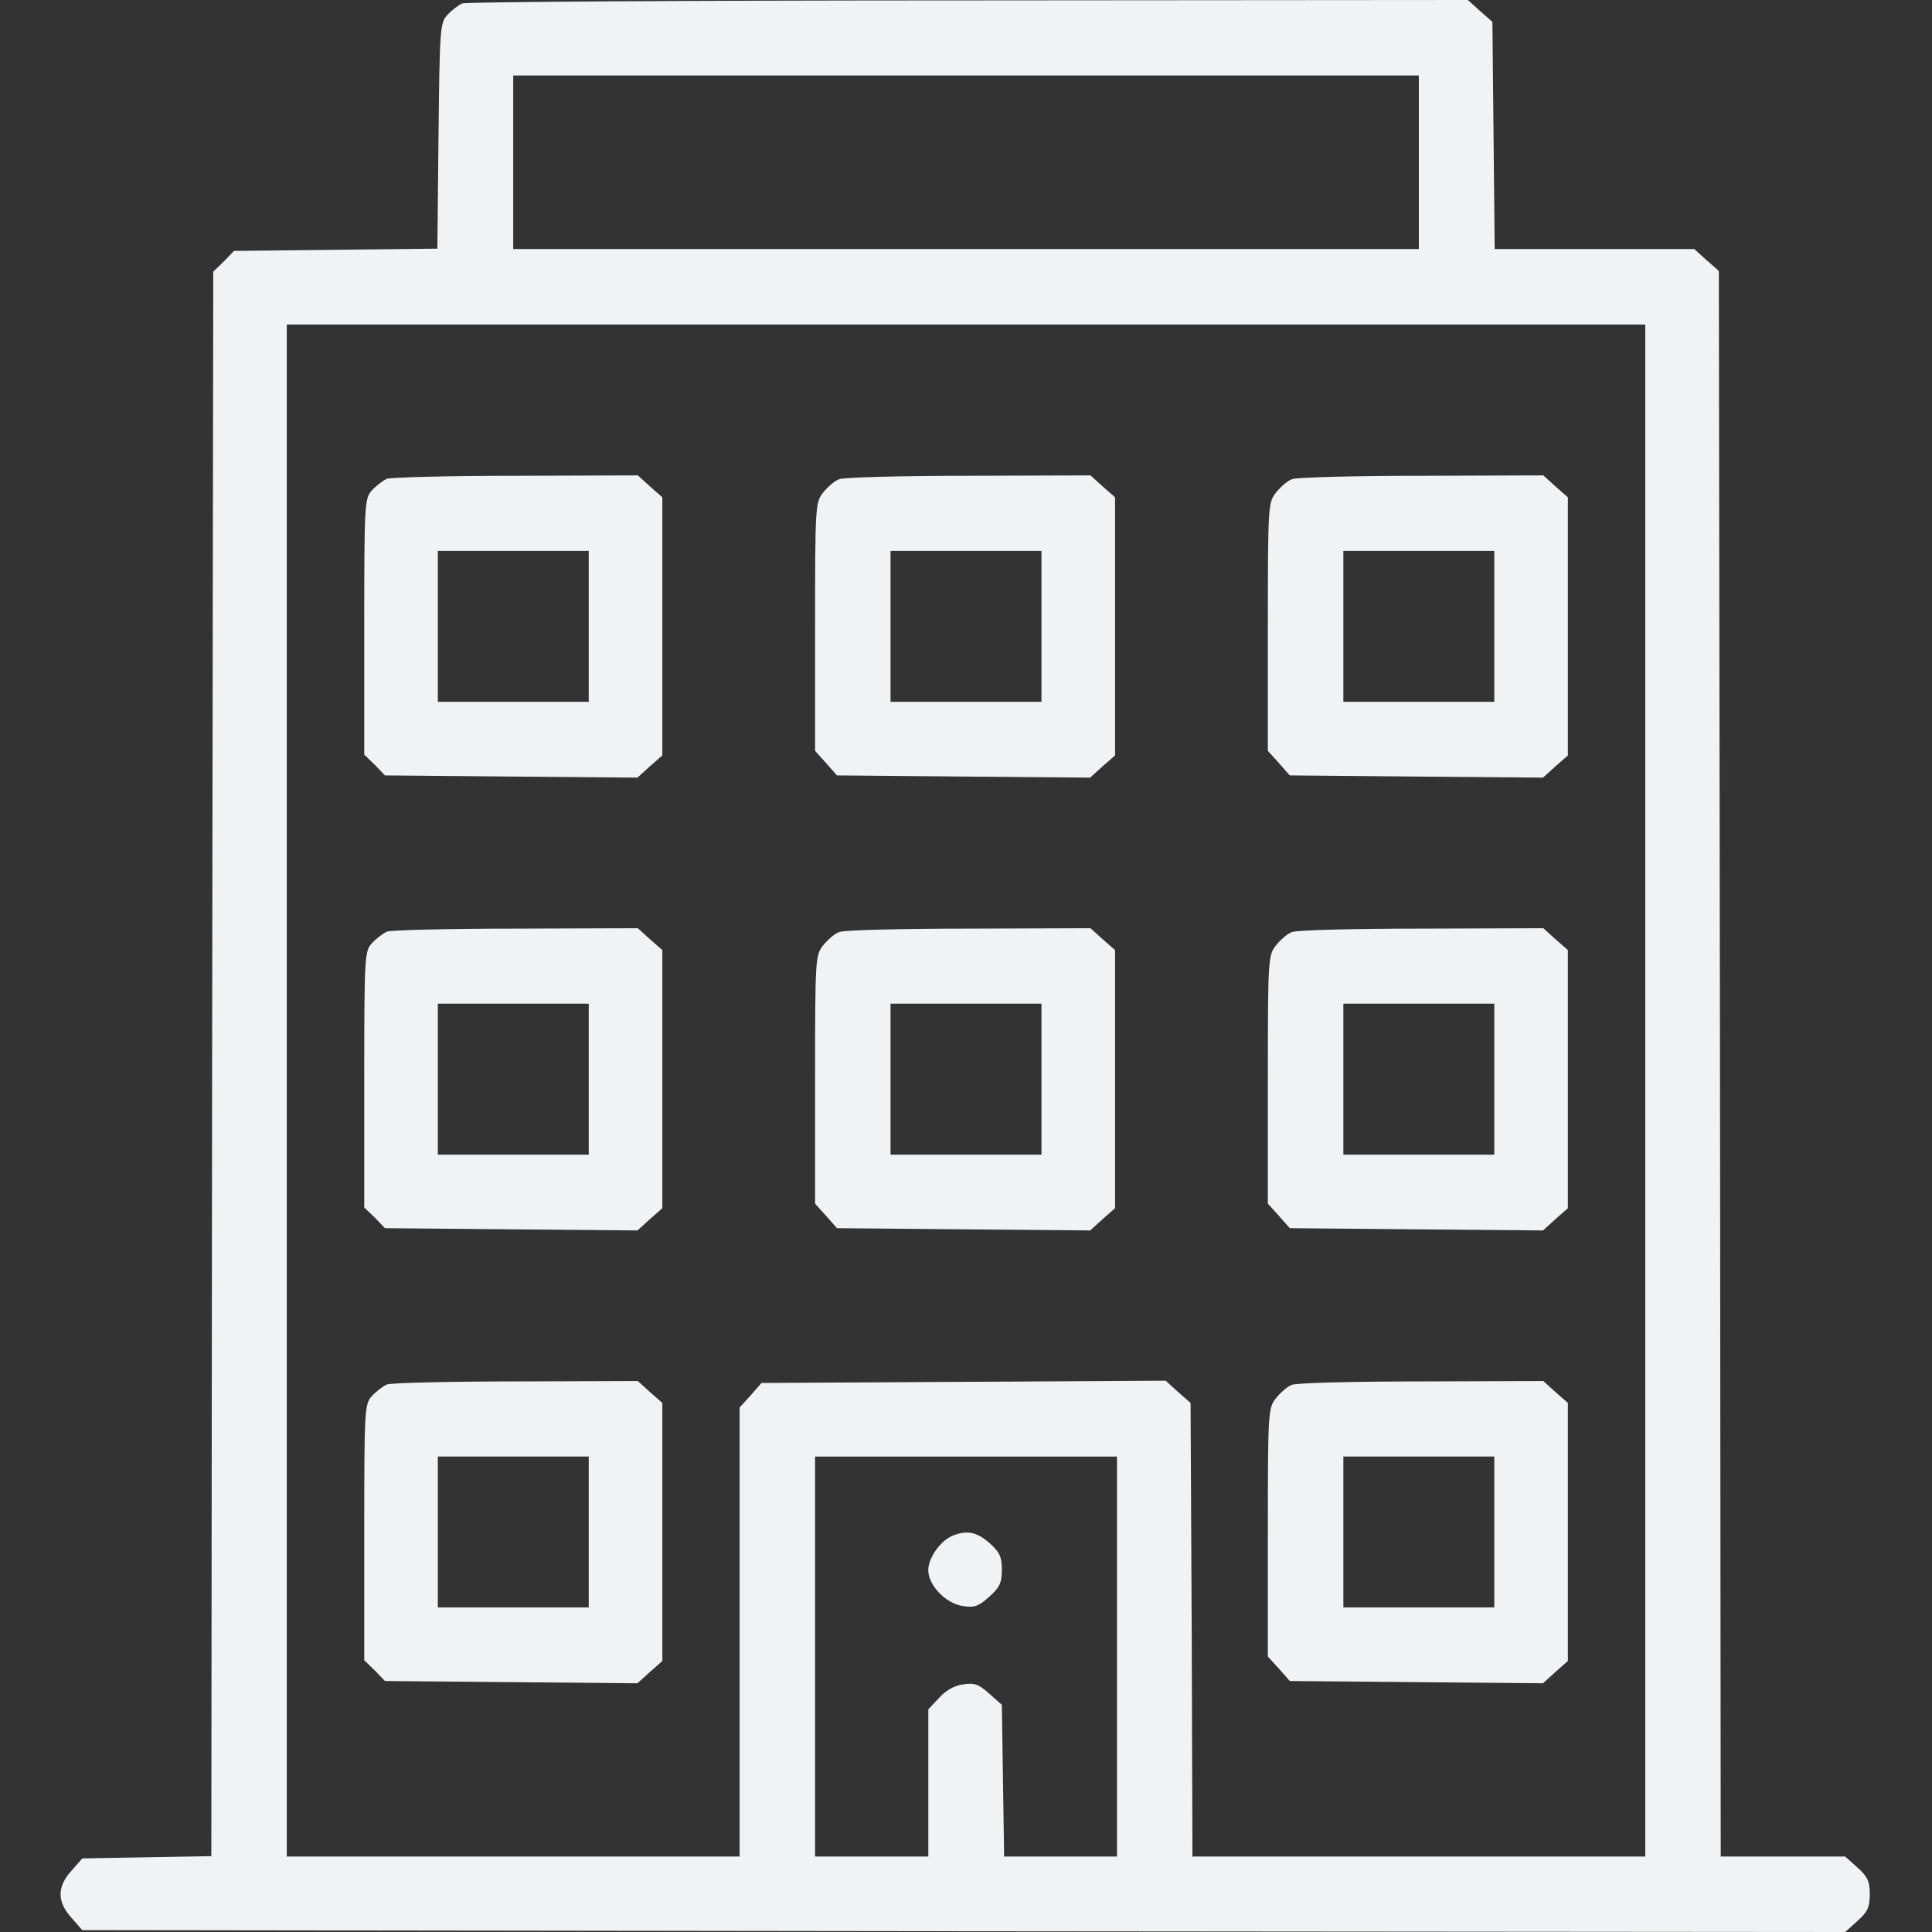
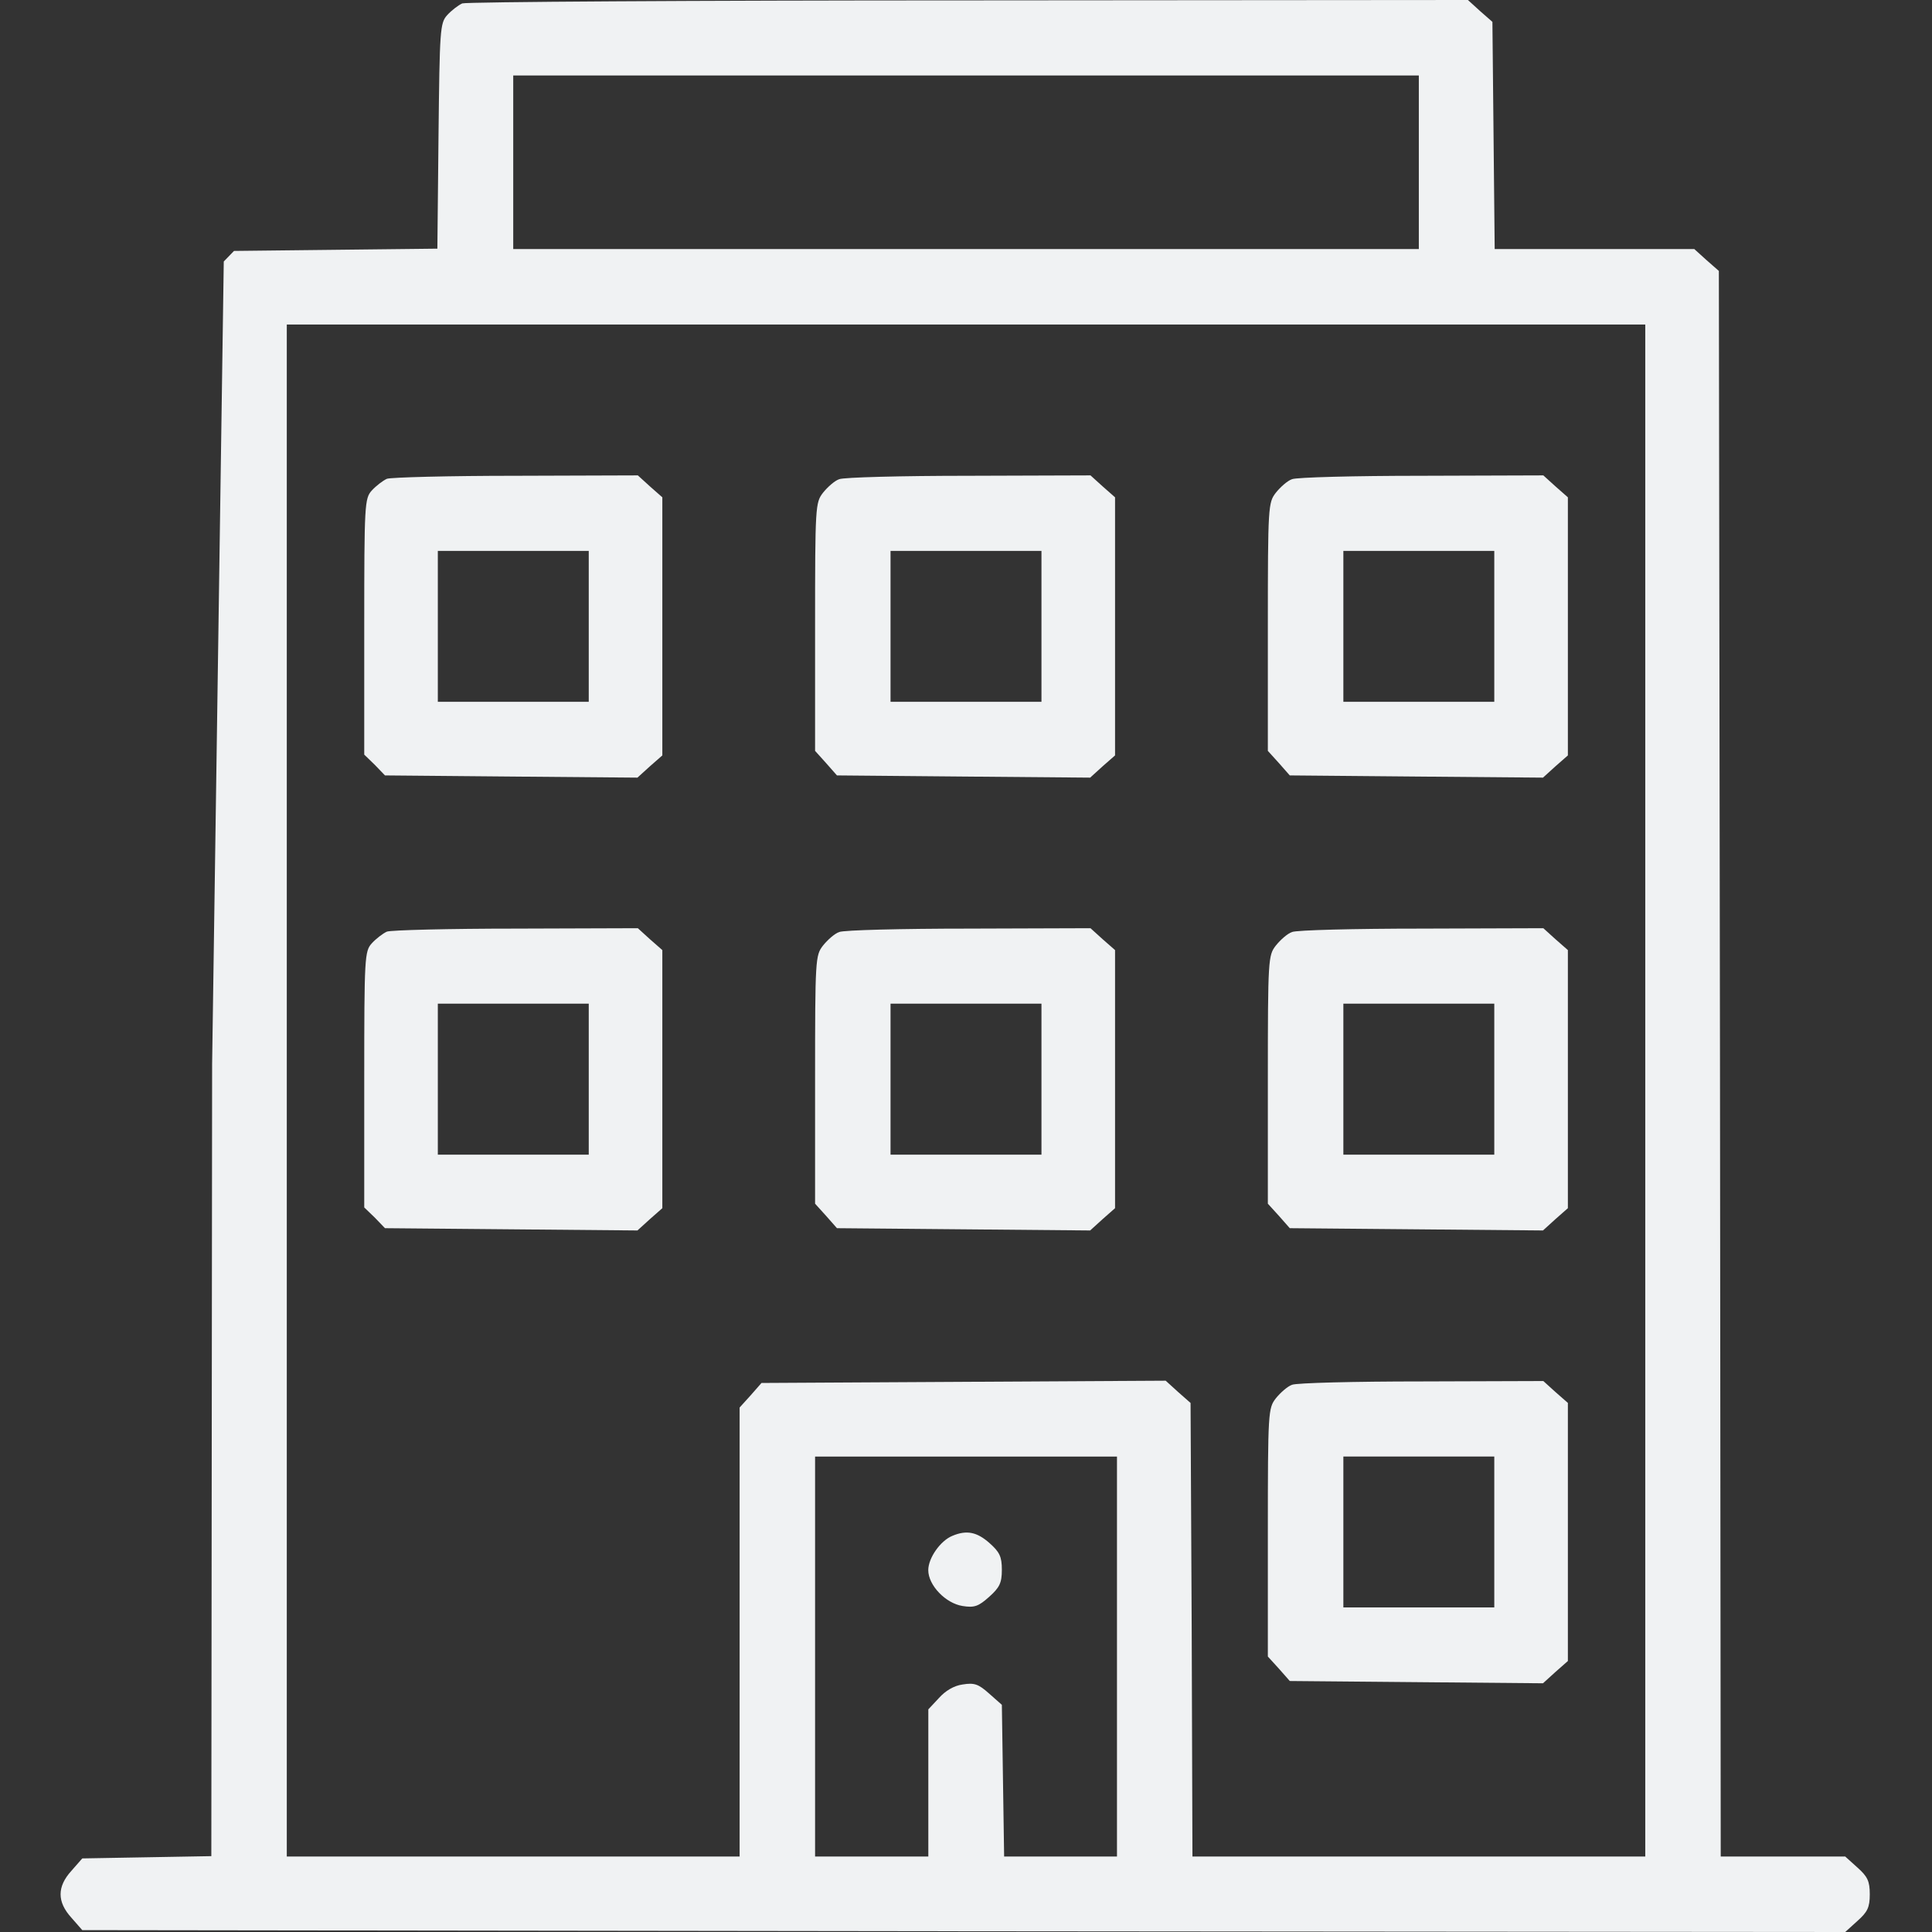
<svg xmlns="http://www.w3.org/2000/svg" width="34" height="34" viewBox="0 0 34 34" fill="none">
  <rect x="0" y="0" width="34" height="34" fill="#333333" stroke="none" />
-   <path d="M8.135 0.06C8.062 0.093 7.943 0.186 7.87 0.266C7.744 0.405 7.737 0.518 7.717 2.397L7.697 4.376L5.911 4.396L4.118 4.416L3.938 4.602L3.753 4.781L3.733 18.727L3.719 32.665L2.584 32.685L1.448 32.705L1.256 32.924C1.003 33.203 1.003 33.469 1.256 33.748L1.448 33.967L16.961 33.987L32.473 34L32.686 33.807C32.865 33.648 32.905 33.568 32.905 33.336C32.905 33.103 32.865 33.024 32.686 32.864L32.473 32.672H31.378H30.282L30.269 18.72L30.249 4.768L30.029 4.575L29.817 4.383H28.057H26.304L26.284 2.384L26.264 0.385L26.045 0.193L25.833 0L17.047 0.007C12.219 0.007 8.208 0.033 8.135 0.06ZM24.969 2.855V4.383H17.001H9.032V2.855V1.328H17.001H24.969V2.855ZM28.954 19.191V32.672H24.969H20.985L20.972 28.681L20.952 24.69L20.733 24.497L20.514 24.298L16.961 24.318L13.401 24.338L13.209 24.557L13.016 24.77V28.721V32.672H9.032H5.047V19.191V5.711H17.001H28.954V19.191ZM19.657 29.152V32.672H18.667H17.671L17.651 31.337L17.631 30.002L17.406 29.803C17.22 29.637 17.147 29.61 16.941 29.644C16.788 29.664 16.635 29.757 16.523 29.883L16.337 30.082V31.377V32.672H15.34H14.344V29.152V25.633H17.001H19.657V29.152Z" fill="#F0F2F3" />
+   <path d="M8.135 0.06C8.062 0.093 7.943 0.186 7.87 0.266C7.744 0.405 7.737 0.518 7.717 2.397L7.697 4.376L5.911 4.396L4.118 4.416L3.938 4.602L3.733 18.727L3.719 32.665L2.584 32.685L1.448 32.705L1.256 32.924C1.003 33.203 1.003 33.469 1.256 33.748L1.448 33.967L16.961 33.987L32.473 34L32.686 33.807C32.865 33.648 32.905 33.568 32.905 33.336C32.905 33.103 32.865 33.024 32.686 32.864L32.473 32.672H31.378H30.282L30.269 18.72L30.249 4.768L30.029 4.575L29.817 4.383H28.057H26.304L26.284 2.384L26.264 0.385L26.045 0.193L25.833 0L17.047 0.007C12.219 0.007 8.208 0.033 8.135 0.06ZM24.969 2.855V4.383H17.001H9.032V2.855V1.328H17.001H24.969V2.855ZM28.954 19.191V32.672H24.969H20.985L20.972 28.681L20.952 24.69L20.733 24.497L20.514 24.298L16.961 24.318L13.401 24.338L13.209 24.557L13.016 24.77V28.721V32.672H9.032H5.047V19.191V5.711H17.001H28.954V19.191ZM19.657 29.152V32.672H18.667H17.671L17.651 31.337L17.631 30.002L17.406 29.803C17.22 29.637 17.147 29.61 16.941 29.644C16.788 29.664 16.635 29.757 16.523 29.883L16.337 30.082V31.377V32.672H15.34H14.344V29.152V25.633H17.001H19.657V29.152Z" fill="#F0F2F3" />
  <path d="M6.809 8.426C6.736 8.459 6.616 8.552 6.543 8.632C6.417 8.771 6.41 8.871 6.41 11.029V13.28L6.596 13.46L6.775 13.646L9 13.666L11.218 13.685L11.437 13.486L11.656 13.294V11.023V8.752L11.437 8.559L11.225 8.366L9.08 8.373C7.904 8.373 6.882 8.4 6.809 8.426ZM10.361 11.023V12.351H9.033H7.705V11.023V9.695H9.033H10.361V11.023Z" fill="#F0F2F3" />
  <path d="M14.769 8.433C14.689 8.459 14.563 8.572 14.483 8.672C14.35 8.845 14.344 8.904 14.344 11.029V13.214L14.536 13.427L14.729 13.646L16.96 13.666L19.185 13.685L19.404 13.486L19.623 13.294V11.023V8.752L19.404 8.559L19.191 8.366L17.047 8.373C15.871 8.373 14.842 8.4 14.769 8.433ZM18.328 11.023V12.351H17H15.672V11.023V9.695H17H18.328V11.023Z" fill="#F0F2F3" />
  <path d="M22.738 8.433C22.658 8.459 22.532 8.572 22.452 8.672C22.319 8.845 22.312 8.904 22.312 11.029V13.214L22.505 13.427L22.698 13.646L24.929 13.666L27.154 13.685L27.373 13.486L27.592 13.294V11.023V8.752L27.373 8.559L27.16 8.366L25.015 8.373C23.84 8.373 22.811 8.4 22.738 8.433ZM26.297 11.023V12.351H24.969H23.641V11.023V9.695H24.969H26.297V11.023Z" fill="#F0F2F3" />
  <path d="M6.809 16.395C6.736 16.428 6.616 16.521 6.543 16.601C6.417 16.74 6.41 16.84 6.41 18.998V21.249L6.596 21.428L6.775 21.614L9 21.634L11.218 21.654L11.437 21.455L11.656 21.262V18.991V16.72L11.437 16.528L11.225 16.335L9.08 16.342C7.904 16.342 6.882 16.368 6.809 16.395ZM10.361 18.991V20.32H9.033H7.705V18.991V17.663H9.033H10.361V18.991Z" fill="#F0F2F3" />
  <path d="M14.769 16.402C14.689 16.428 14.563 16.541 14.483 16.641C14.35 16.813 14.344 16.873 14.344 18.998V21.183L14.536 21.395L14.729 21.614L16.96 21.634L19.185 21.654L19.404 21.455L19.623 21.262V18.991V16.72L19.404 16.528L19.191 16.335L17.047 16.342C15.871 16.342 14.842 16.368 14.769 16.402ZM18.328 18.991V20.32H17H15.672V18.991V17.663H17H18.328V18.991Z" fill="#F0F2F3" />
  <path d="M22.738 16.402C22.658 16.428 22.532 16.541 22.452 16.641C22.319 16.813 22.312 16.873 22.312 18.998V21.183L22.505 21.395L22.698 21.614L24.929 21.634L27.154 21.654L27.373 21.455L27.592 21.262V18.991V16.72L27.373 16.528L27.16 16.335L25.015 16.342C23.84 16.342 22.811 16.368 22.738 16.402ZM26.297 18.991V20.32H24.969H23.641V18.991V17.663H24.969H26.297V18.991Z" fill="#F0F2F3" />
-   <path d="M6.809 24.364C6.736 24.397 6.616 24.49 6.543 24.57C6.417 24.709 6.41 24.809 6.41 26.967V29.218L6.596 29.397L6.775 29.583L9 29.603L11.218 29.623L11.437 29.424L11.656 29.231V26.96V24.689L11.437 24.497L11.225 24.304L9.08 24.311C7.904 24.311 6.882 24.337 6.809 24.364ZM10.361 26.96V28.288H9.033H7.705V26.96V25.632H9.033H10.361V26.96Z" fill="#F0F2F3" />
  <path d="M22.738 24.37C22.658 24.397 22.532 24.51 22.452 24.609C22.319 24.782 22.312 24.842 22.312 26.967V29.152L22.505 29.364L22.698 29.583L24.929 29.603L27.154 29.623L27.373 29.424L27.592 29.231V26.96V24.689L27.373 24.497L27.16 24.304L25.015 24.311C23.84 24.311 22.811 24.337 22.738 24.37ZM26.297 26.96V28.288H24.969H23.641V26.96V25.632H24.969H26.297V26.96Z" fill="#F0F2F3" />
  <path d="M16.761 27.028C16.548 27.114 16.336 27.42 16.336 27.632C16.336 27.898 16.641 28.216 16.94 28.263C17.146 28.296 17.219 28.27 17.405 28.104C17.591 27.938 17.631 27.858 17.631 27.625C17.631 27.393 17.591 27.313 17.412 27.154C17.193 26.961 17.013 26.922 16.761 27.028Z" fill="#F0F2F3" />
</svg>